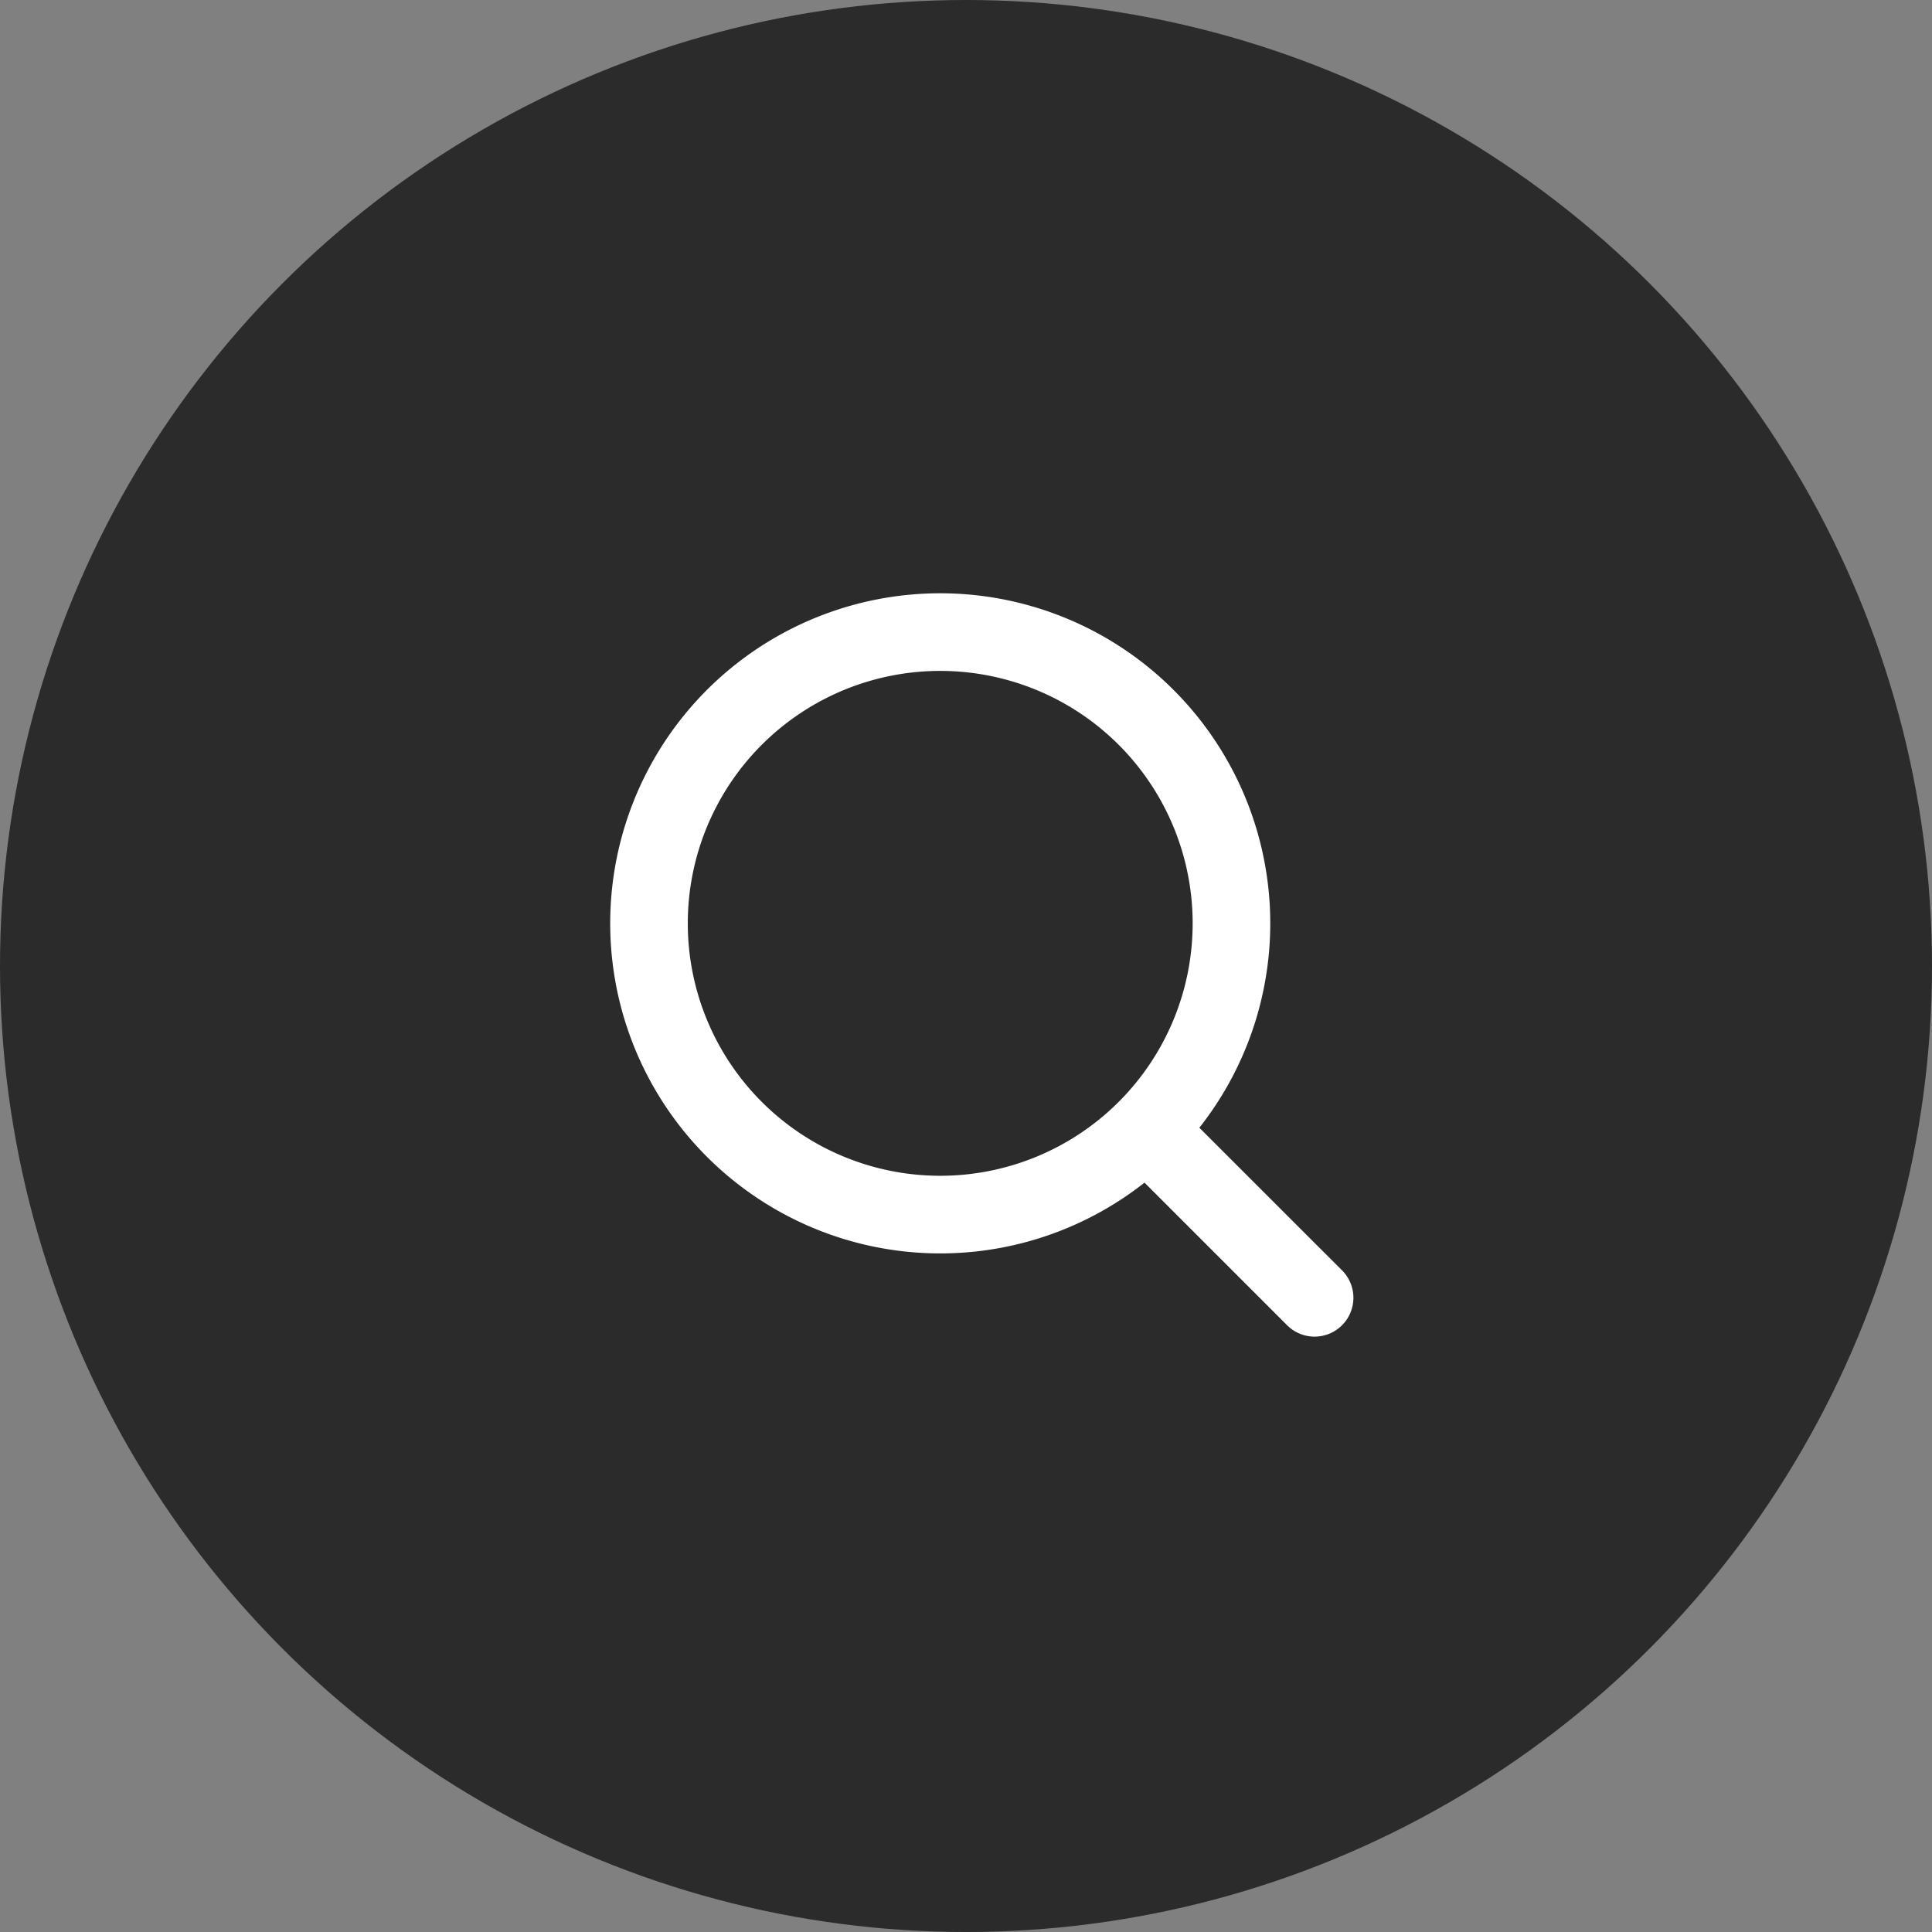
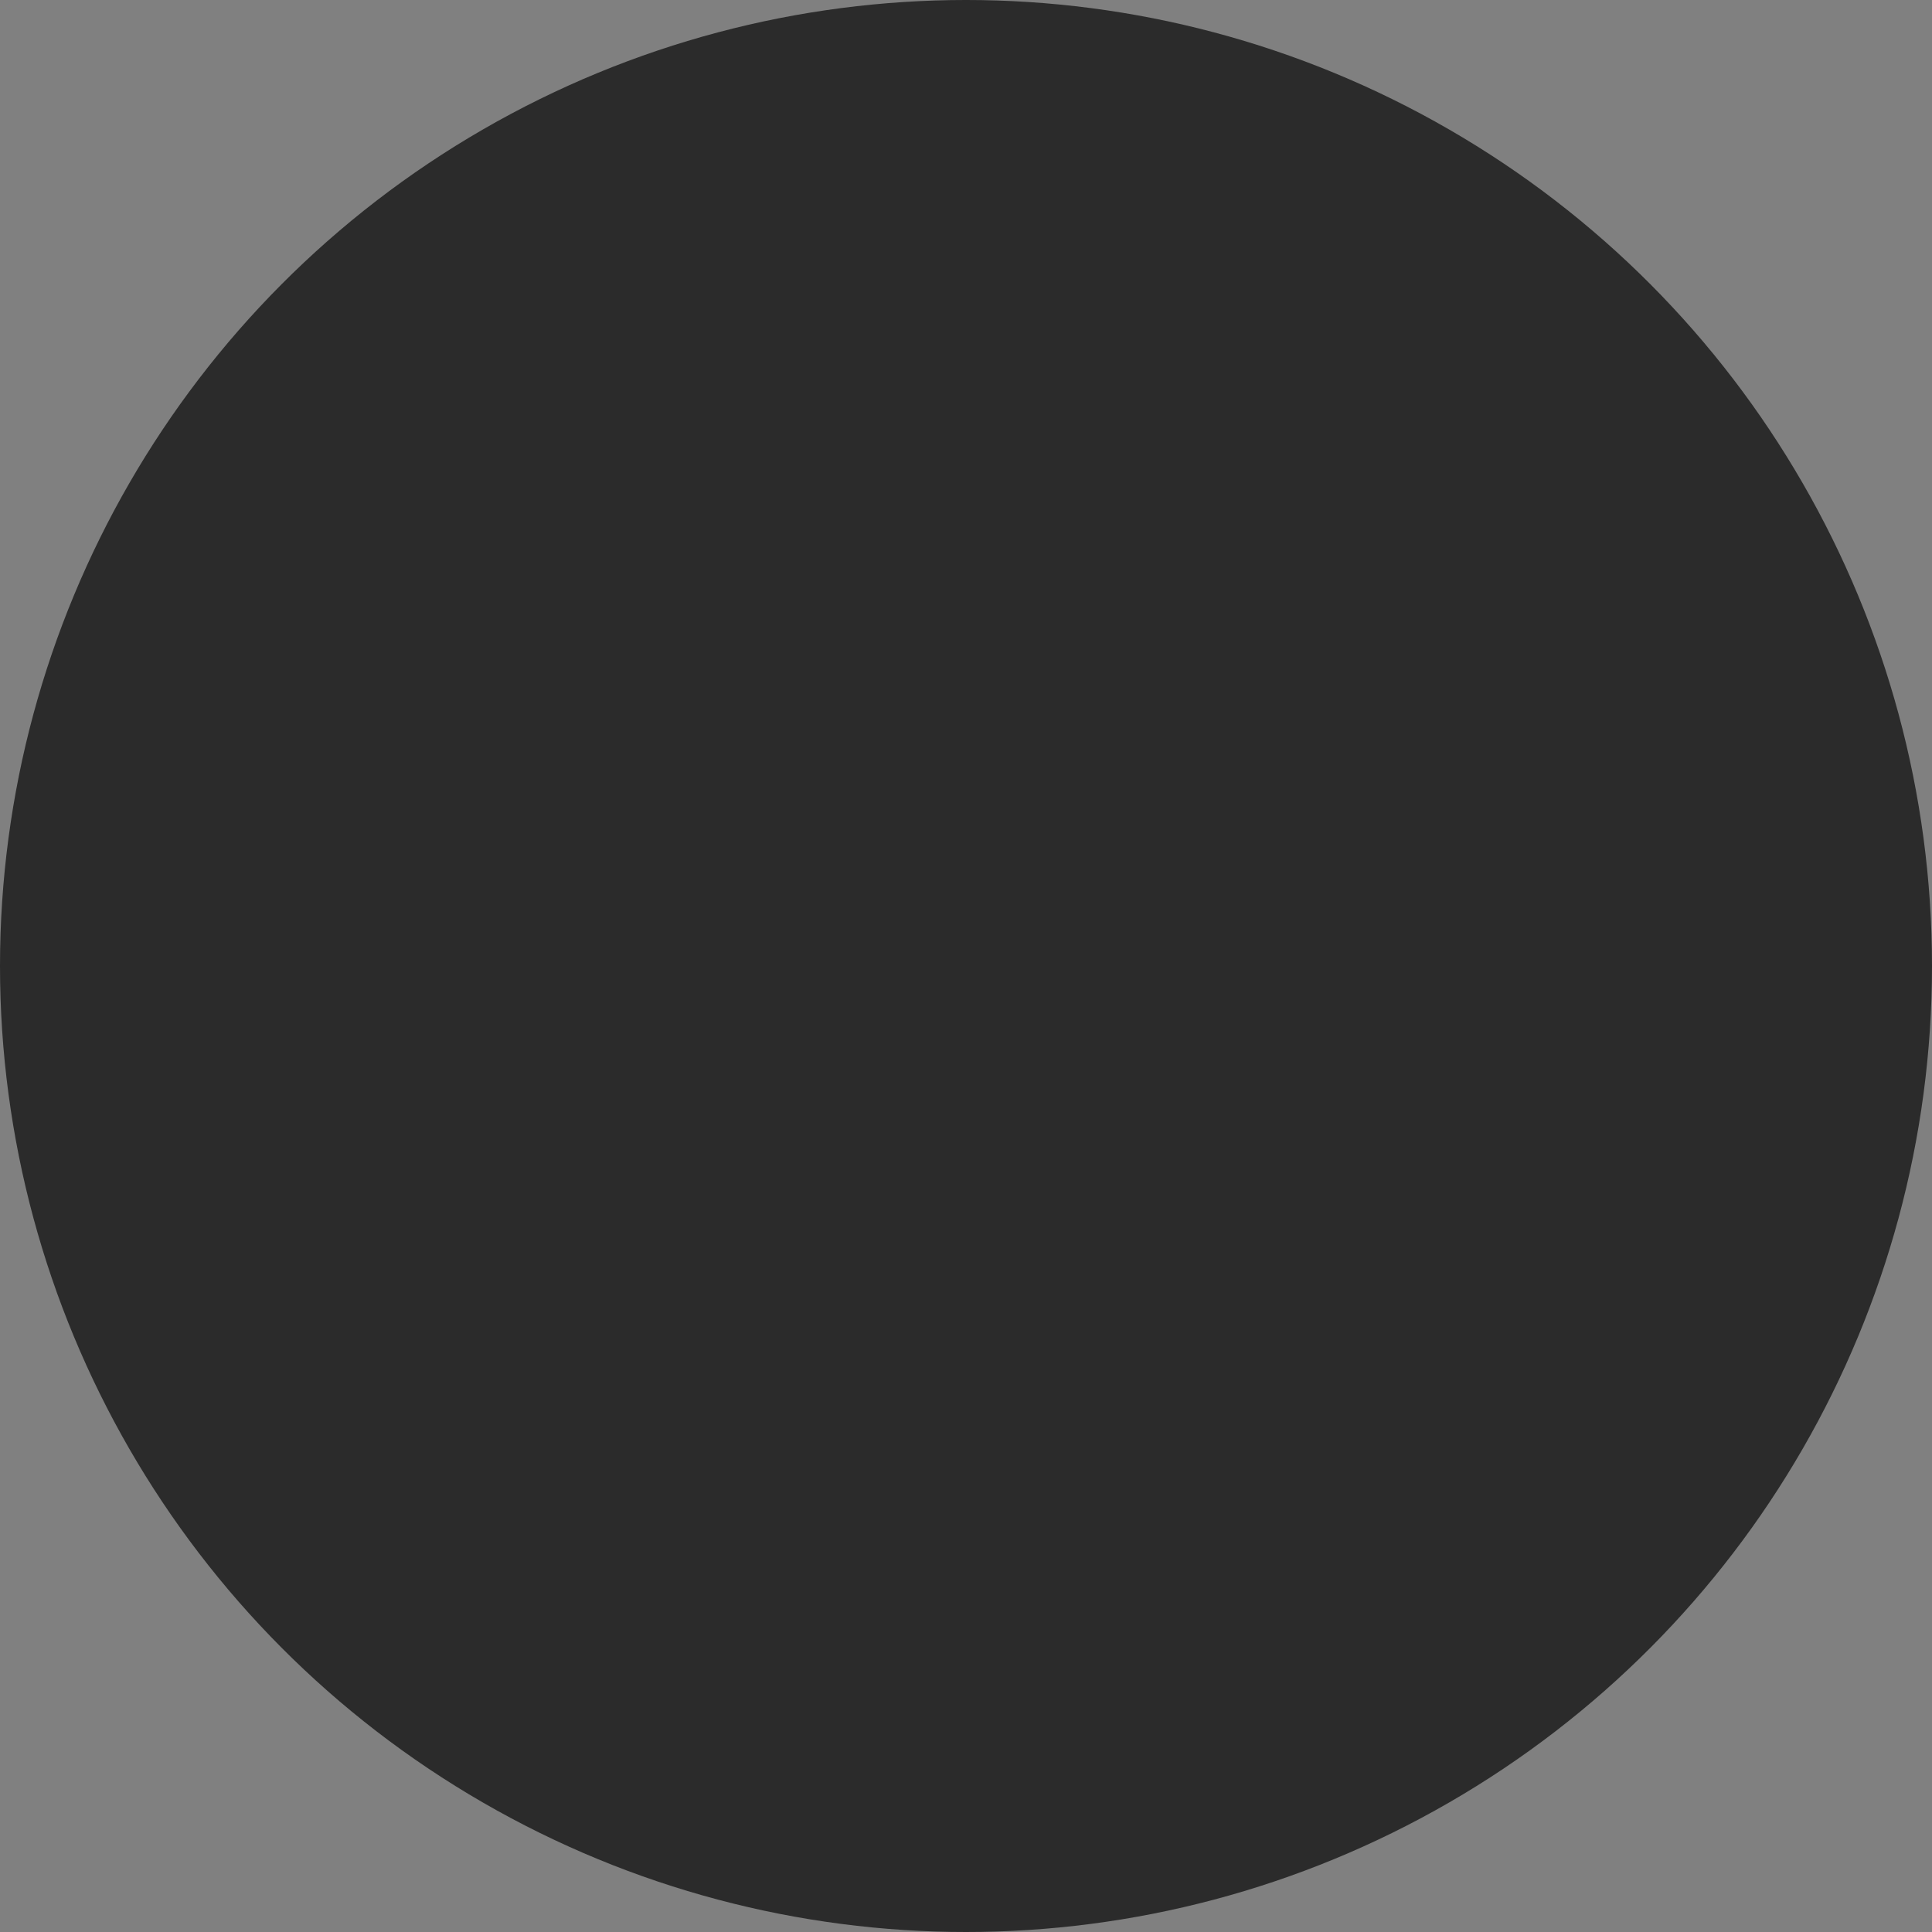
<svg xmlns="http://www.w3.org/2000/svg" width="38" height="38" viewBox="0 0 38 38">
  <rect x="0" y="0" width="38" height="38" fill="#808080" stroke="none" />
  <g transform="translate(-4641 -3994)">
    <circle cx="19" cy="19" r="19" transform="translate(4641 3994)" fill="#2b2b2b" />
    <g transform="translate(4651 4003.669)">
      <path d="M12.471,23.231l-.008,0-.054.027-.015,0-.011,0-.054-.027a.016.016,0,0,0-.018,0l0,.008-.013.327,0,.015.008.01.079.057.011,0,.009,0,.079-.057.009-.012,0-.013-.013-.326a.016.016,0,0,0-.013-.014m.2-.086-.01,0-.141.071-.008.008,0,.008.014.328,0,.009.006.005.154.071a.019.019,0,0,0,.022-.006l0-.011-.026-.469a.022.022,0,0,0-.015-.017m-.546,0a.015.015,0,0,0-.021,0l0,.011-.026.469a.019.019,0,0,0,.013.018l.011,0,.154-.071.008-.006,0-.008.013-.328,0-.009-.008-.008Z" transform="translate(-2.38 -4.994)" fill="none" fill-rule="evenodd" />
-       <path d="M8.492,2a6.492,6.492,0,1,0,4.019,11.592L15.3,16.381a.764.764,0,1,0,1.08-1.08l-2.79-2.789A6.492,6.492,0,0,0,8.492,2M3.528,8.492a4.965,4.965,0,1,1,4.965,4.965A4.965,4.965,0,0,1,3.528,8.492" transform="translate(0)" fill="#fff" fill-rule="evenodd" />
    </g>
  </g>
</svg>